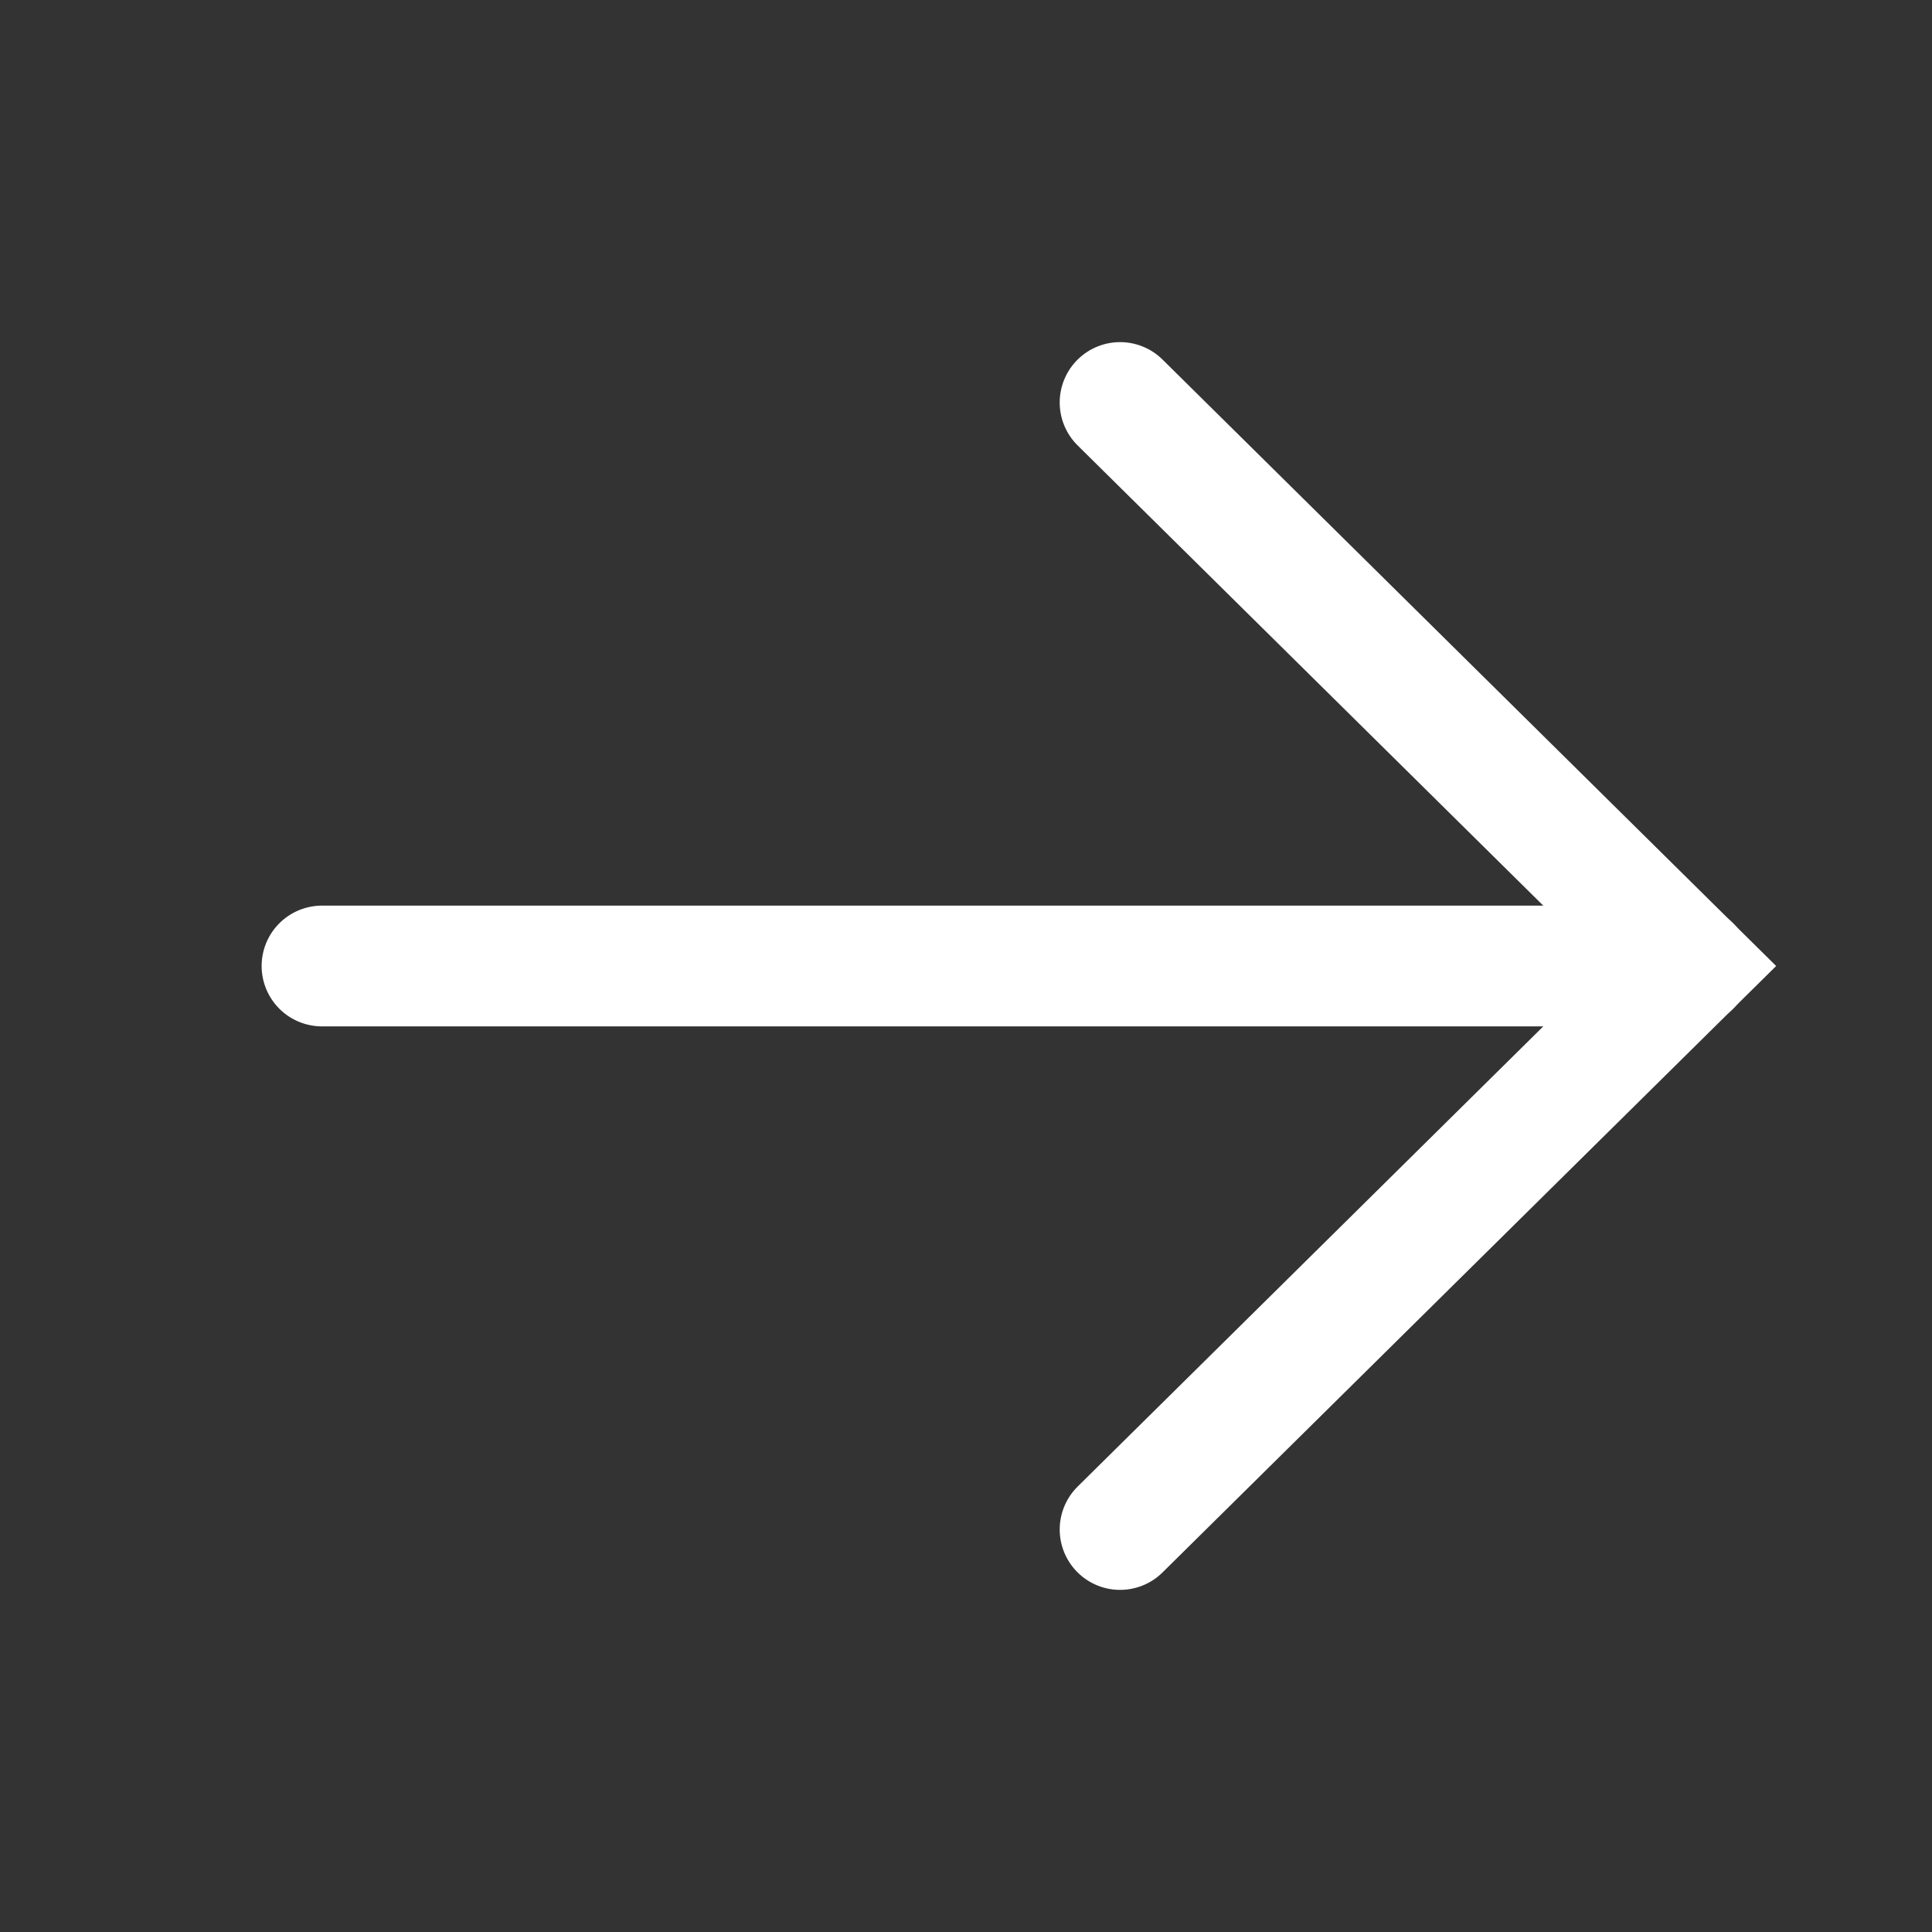
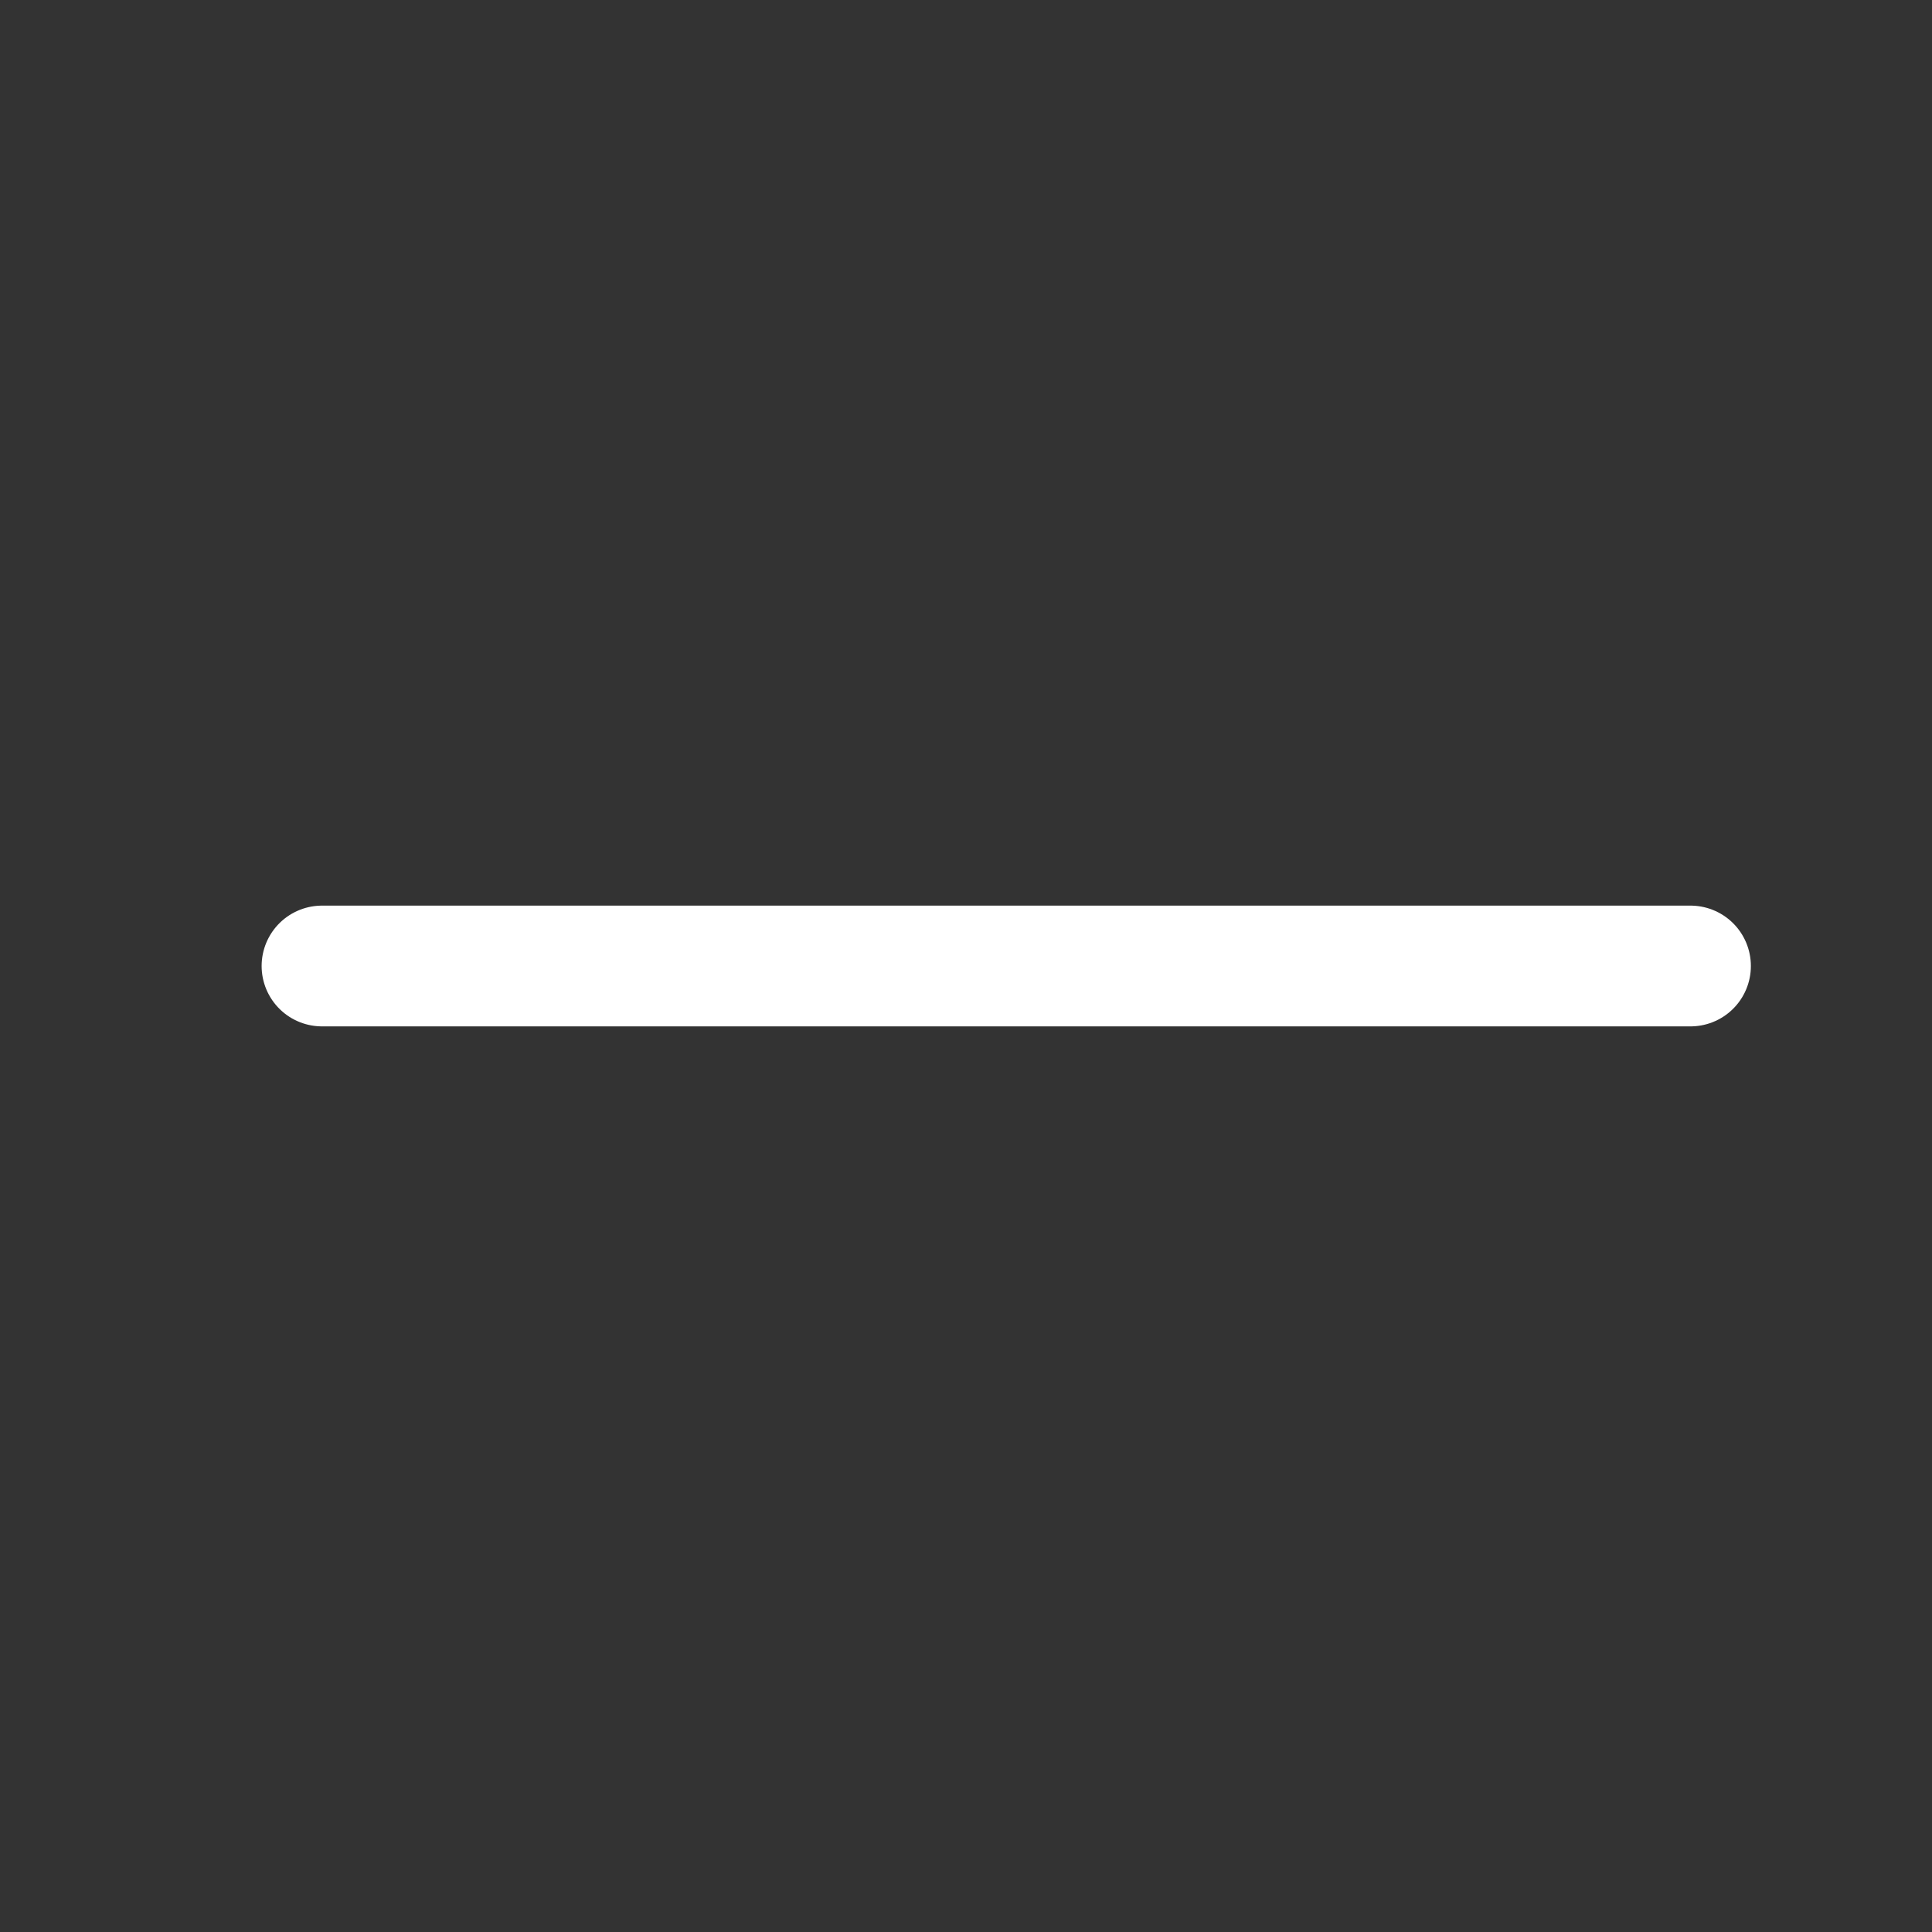
<svg xmlns="http://www.w3.org/2000/svg" width="24" height="24" viewBox="0 0 24 24" fill="none">
  <rect x="0" y="0" width="24" height="24" fill="#333333" stroke="none" />
-   <path d="M13.914 5L20.997 12L13.914 19" stroke="#fff" stroke-width="1.5" stroke-linecap="round" />
  <path d="M21 12L4 12" stroke="#fff" stroke-width="1.5" stroke-linecap="round" />
</svg>